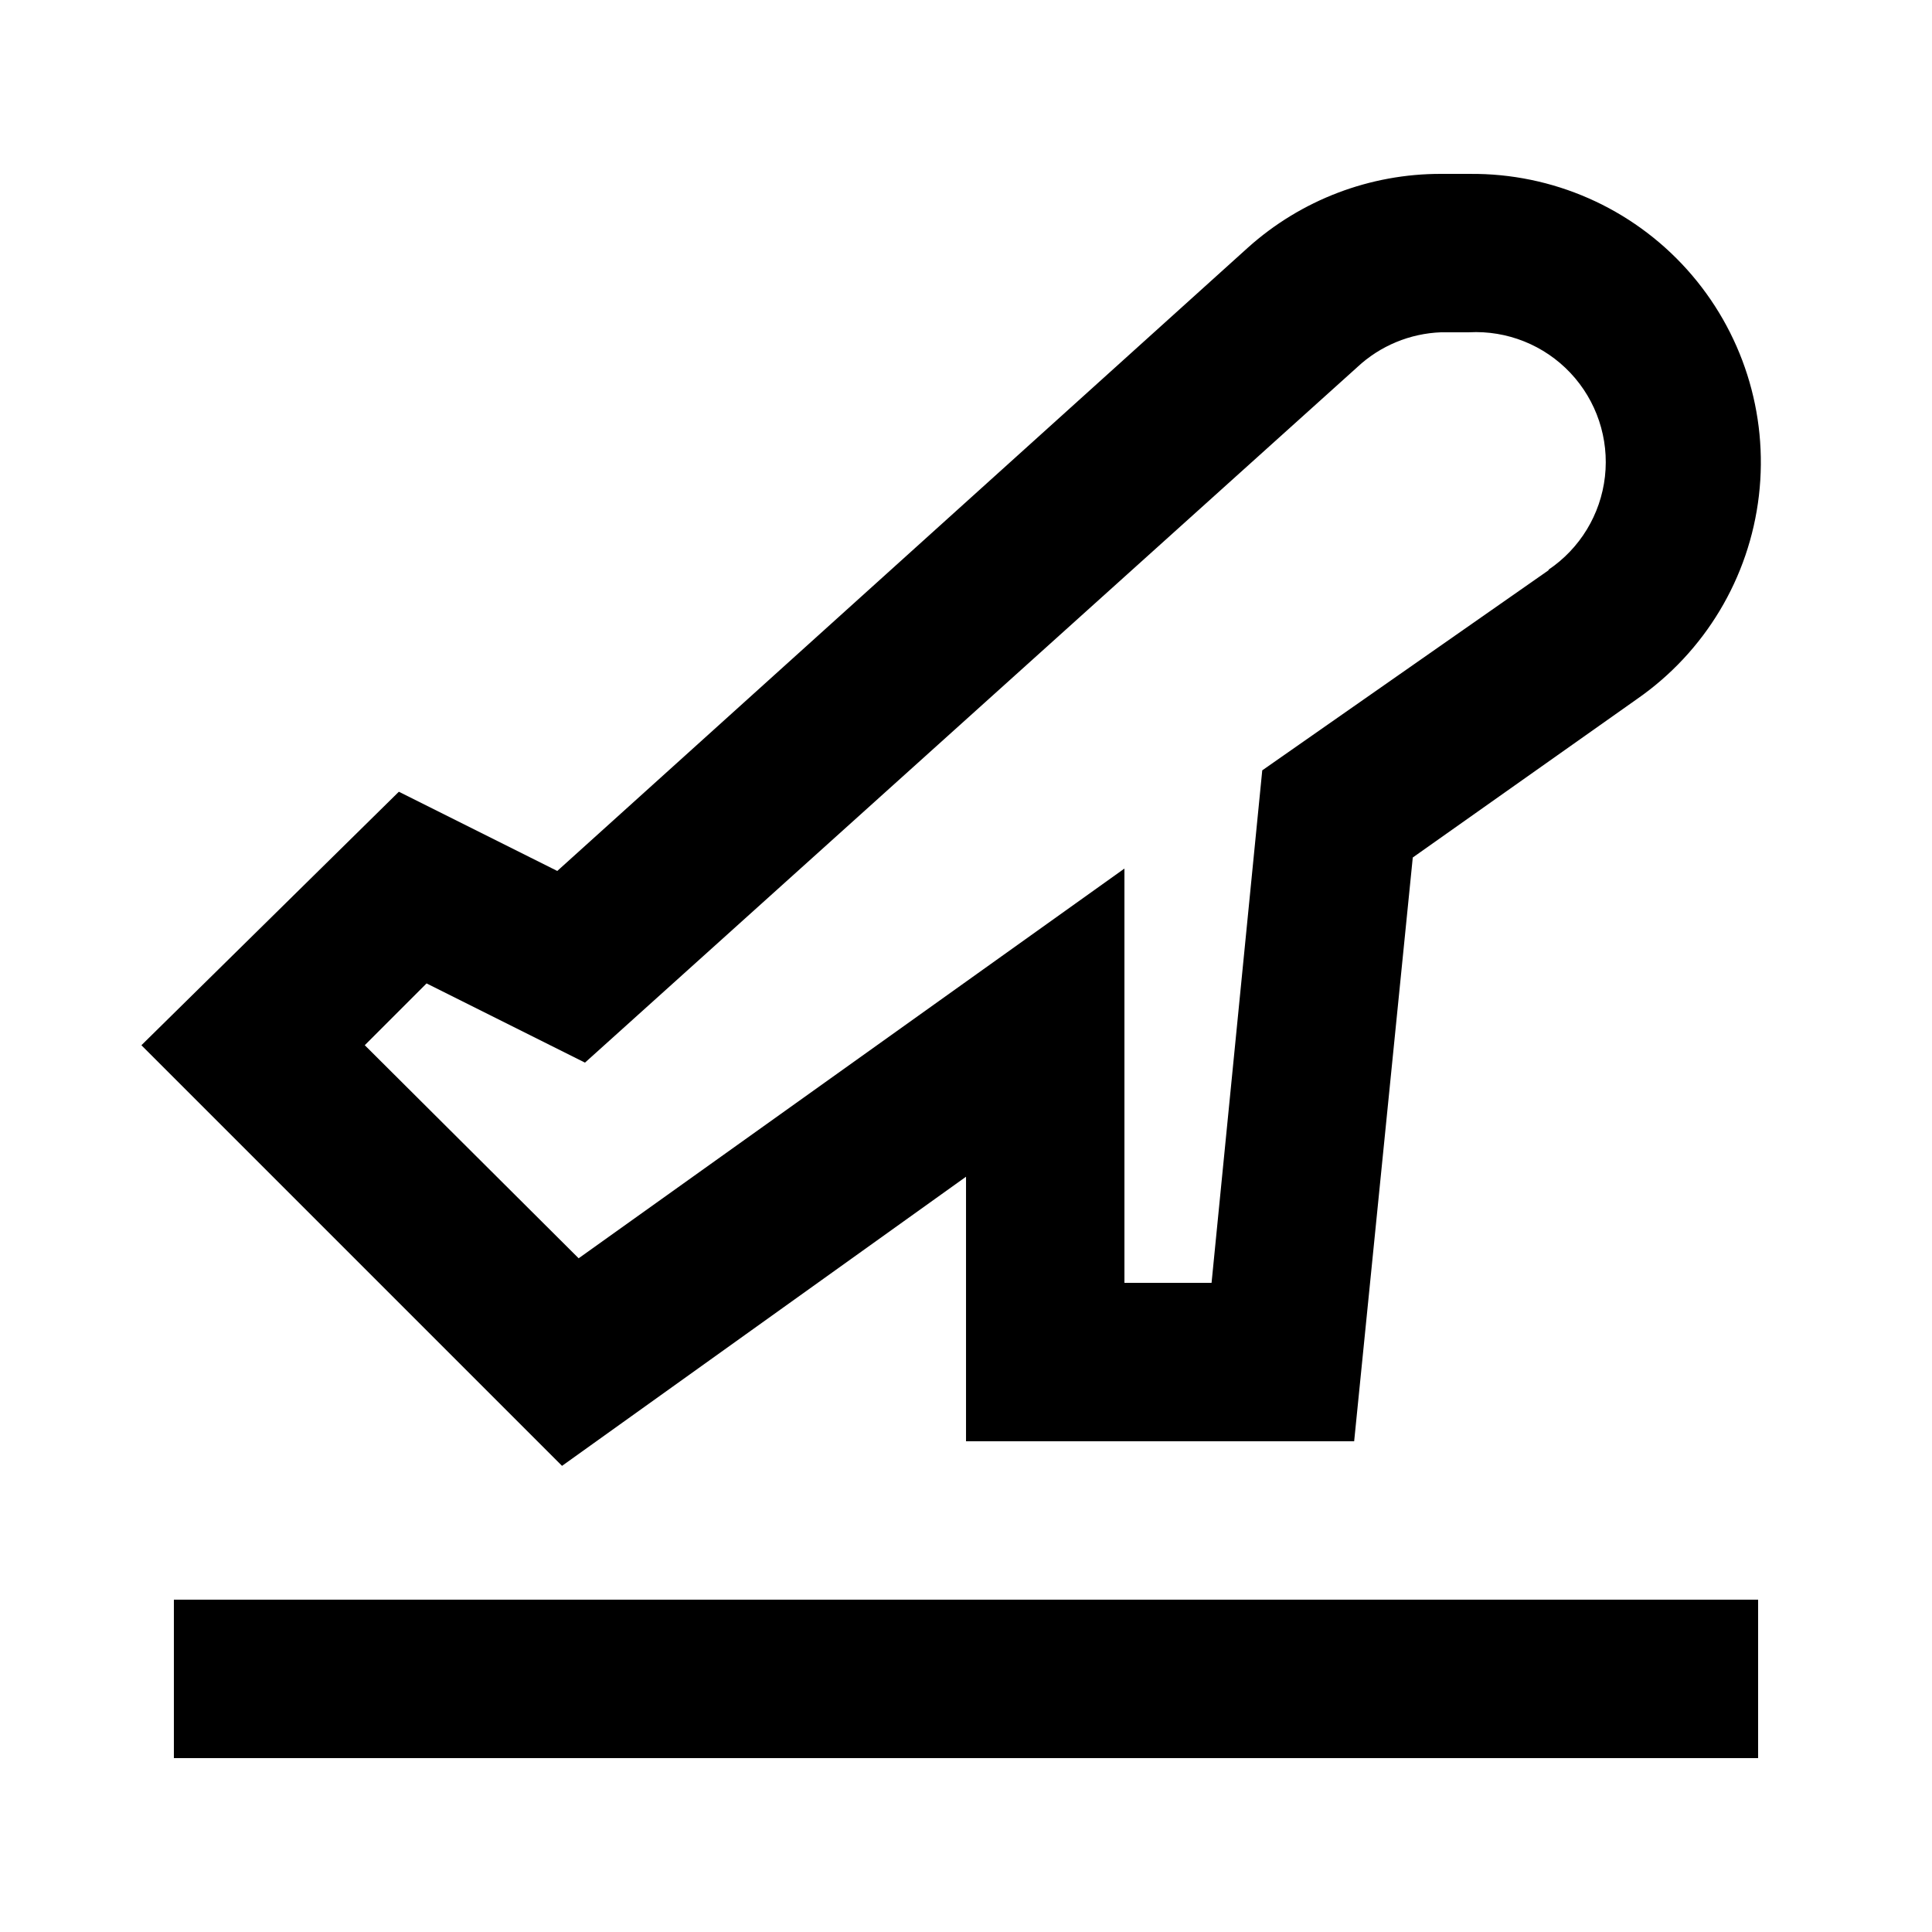
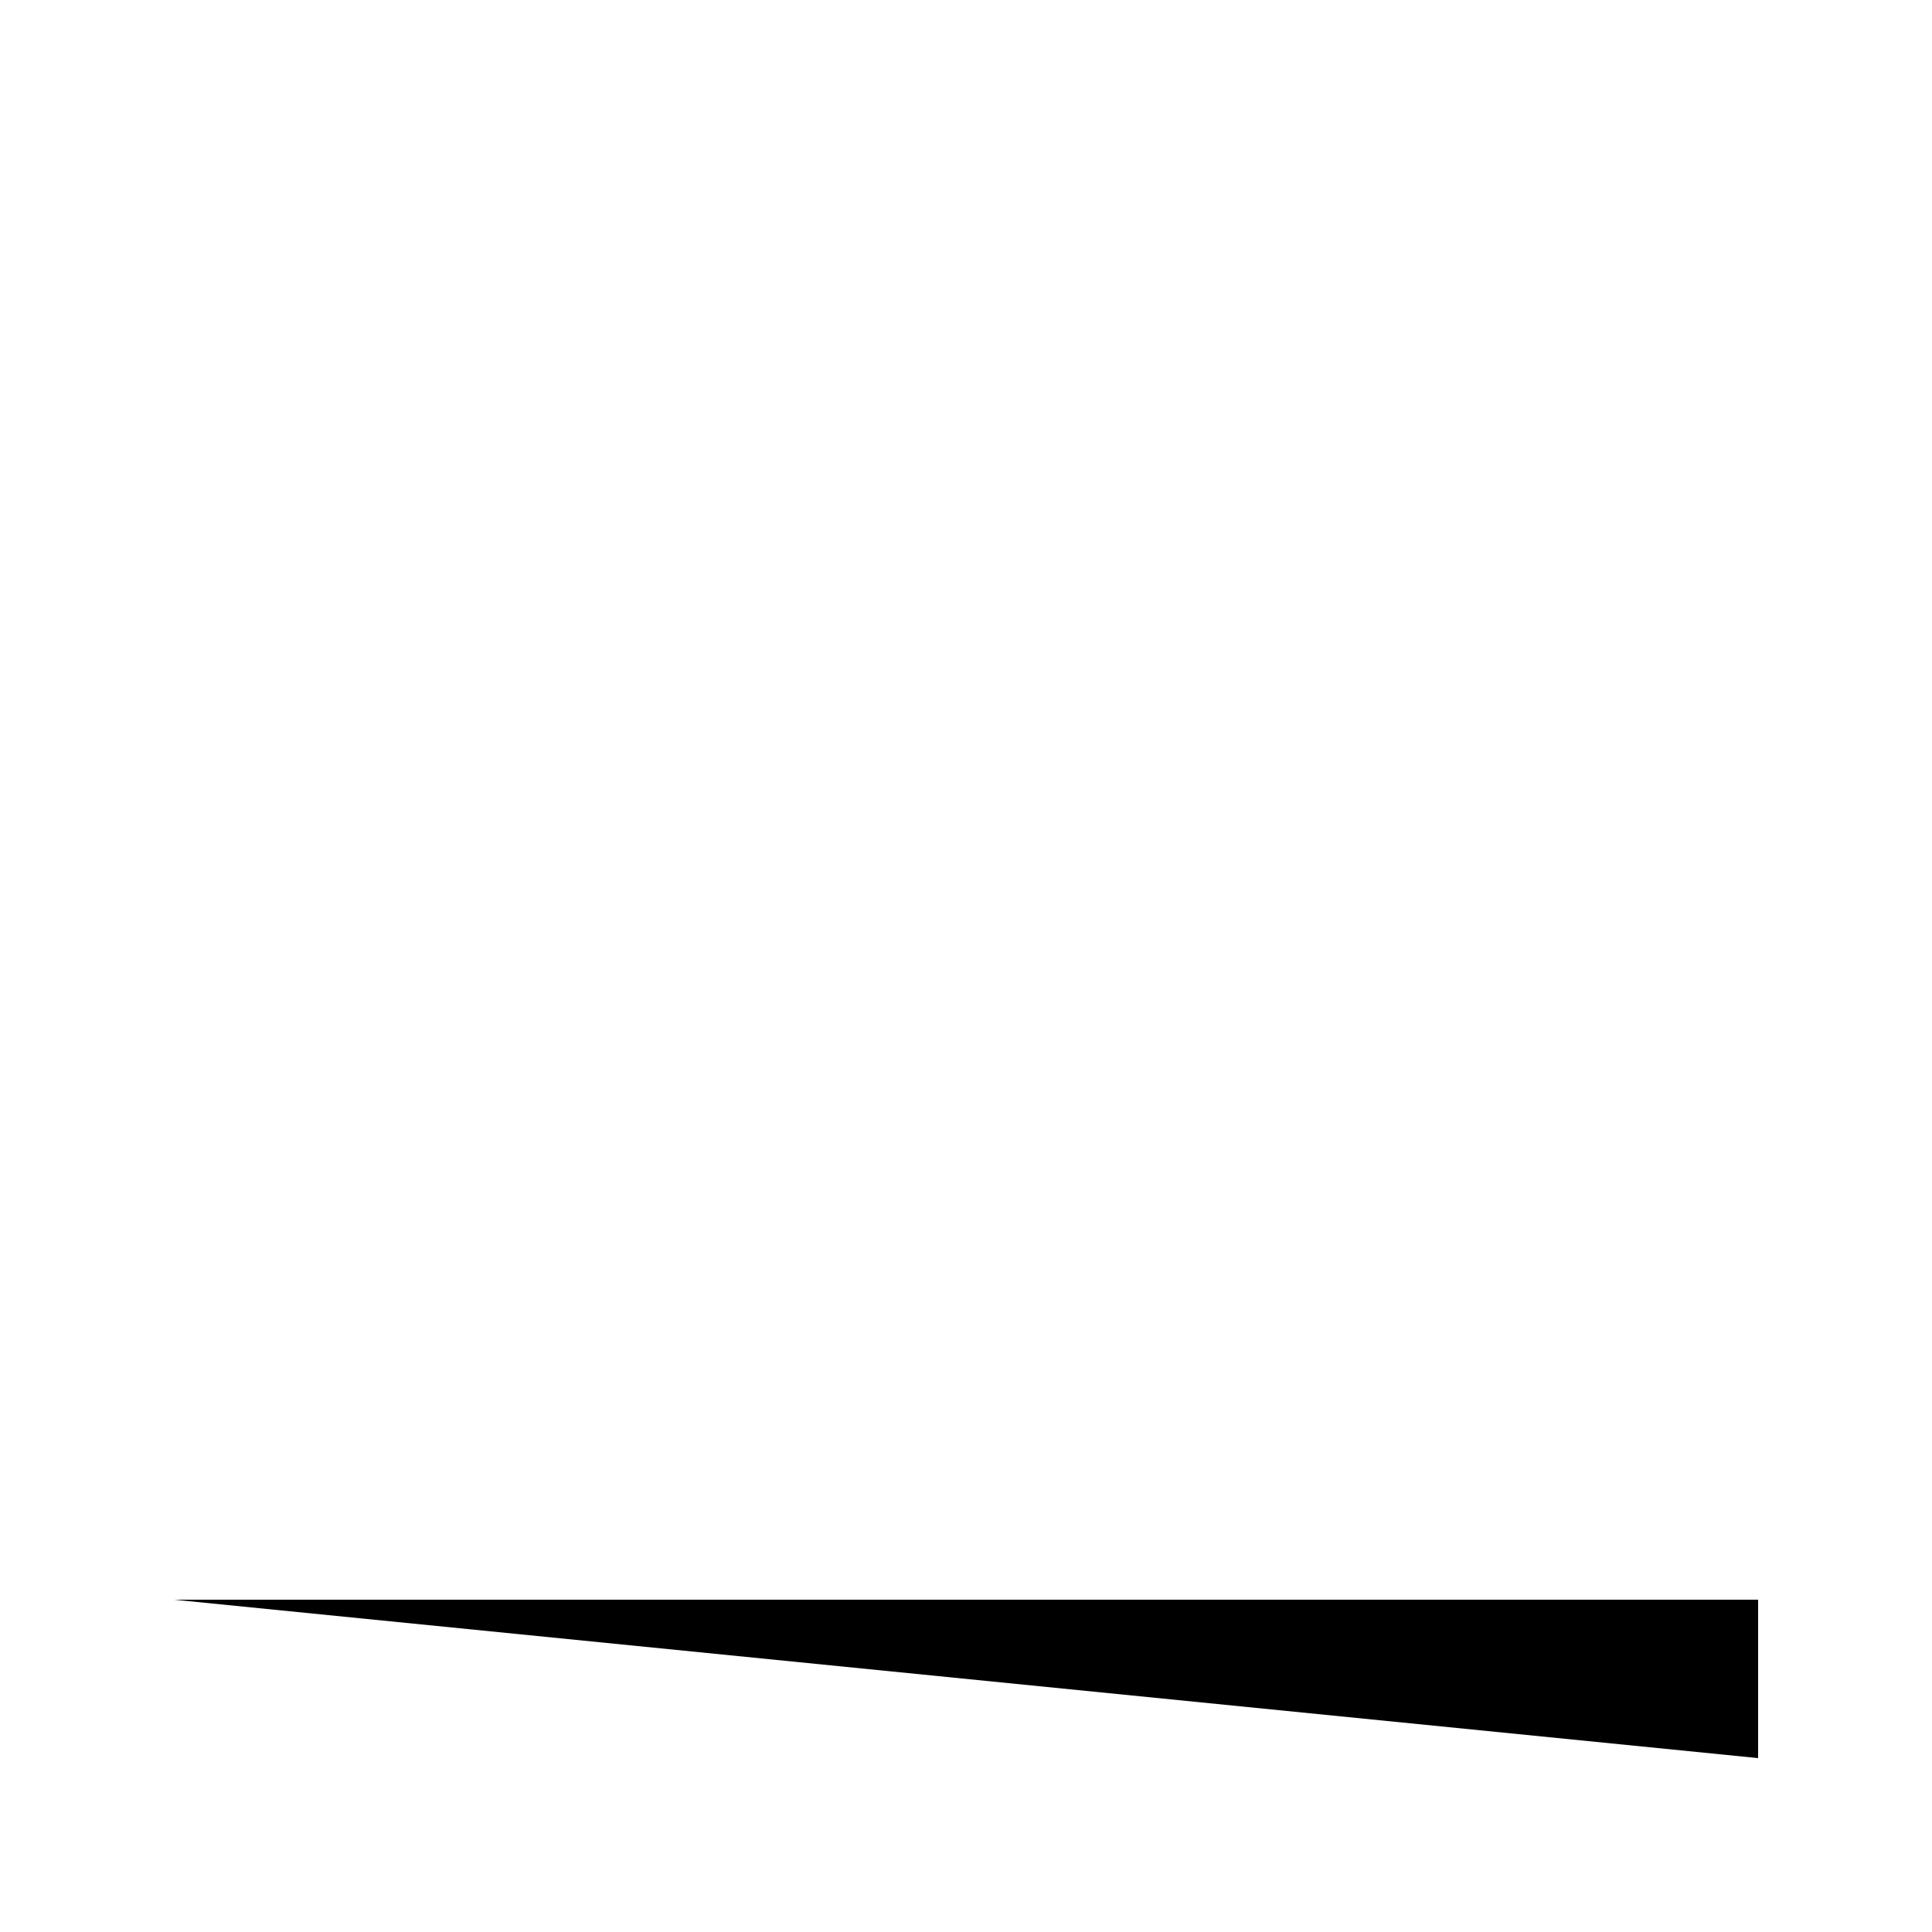
<svg xmlns="http://www.w3.org/2000/svg" fill="#000000" width="800px" height="800px" version="1.1" viewBox="144 144 512 512">
  <g>
-     <path d="m190.08 567.93h419.84v41.984h-419.84z" />
-     <path d="m533.51 190.08h-7.559c-18.898-0.051-37.148 6.902-51.219 19.523l-183.05 165.21-41.984-20.992-68.223 67.176 111.47 111.47 107.06-76.625v70.113h102.86l15.535-154.71 59.406-41.984c18.016-12.504 29.789-32.148 32.324-53.93 2.539-21.785-4.406-43.605-19.066-59.918-14.66-16.309-35.621-25.535-57.551-25.328zm20.992 104.96-75.992 53.109-13.434 135.82h-23.09v-109.79l-144.64 103.28-56.68-56.469 16.375-16.375 41.984 20.992 204.67-184.31v-0.004c6.062-5.656 13.965-8.938 22.25-9.234h7.348c10.109-0.535 19.938 3.402 26.879 10.766 6.941 7.367 10.289 17.414 9.156 27.469-1.133 10.059-6.637 19.105-15.043 24.742z" />
+     <path d="m190.08 567.93h419.84v41.984z" />
  </g>
</svg>